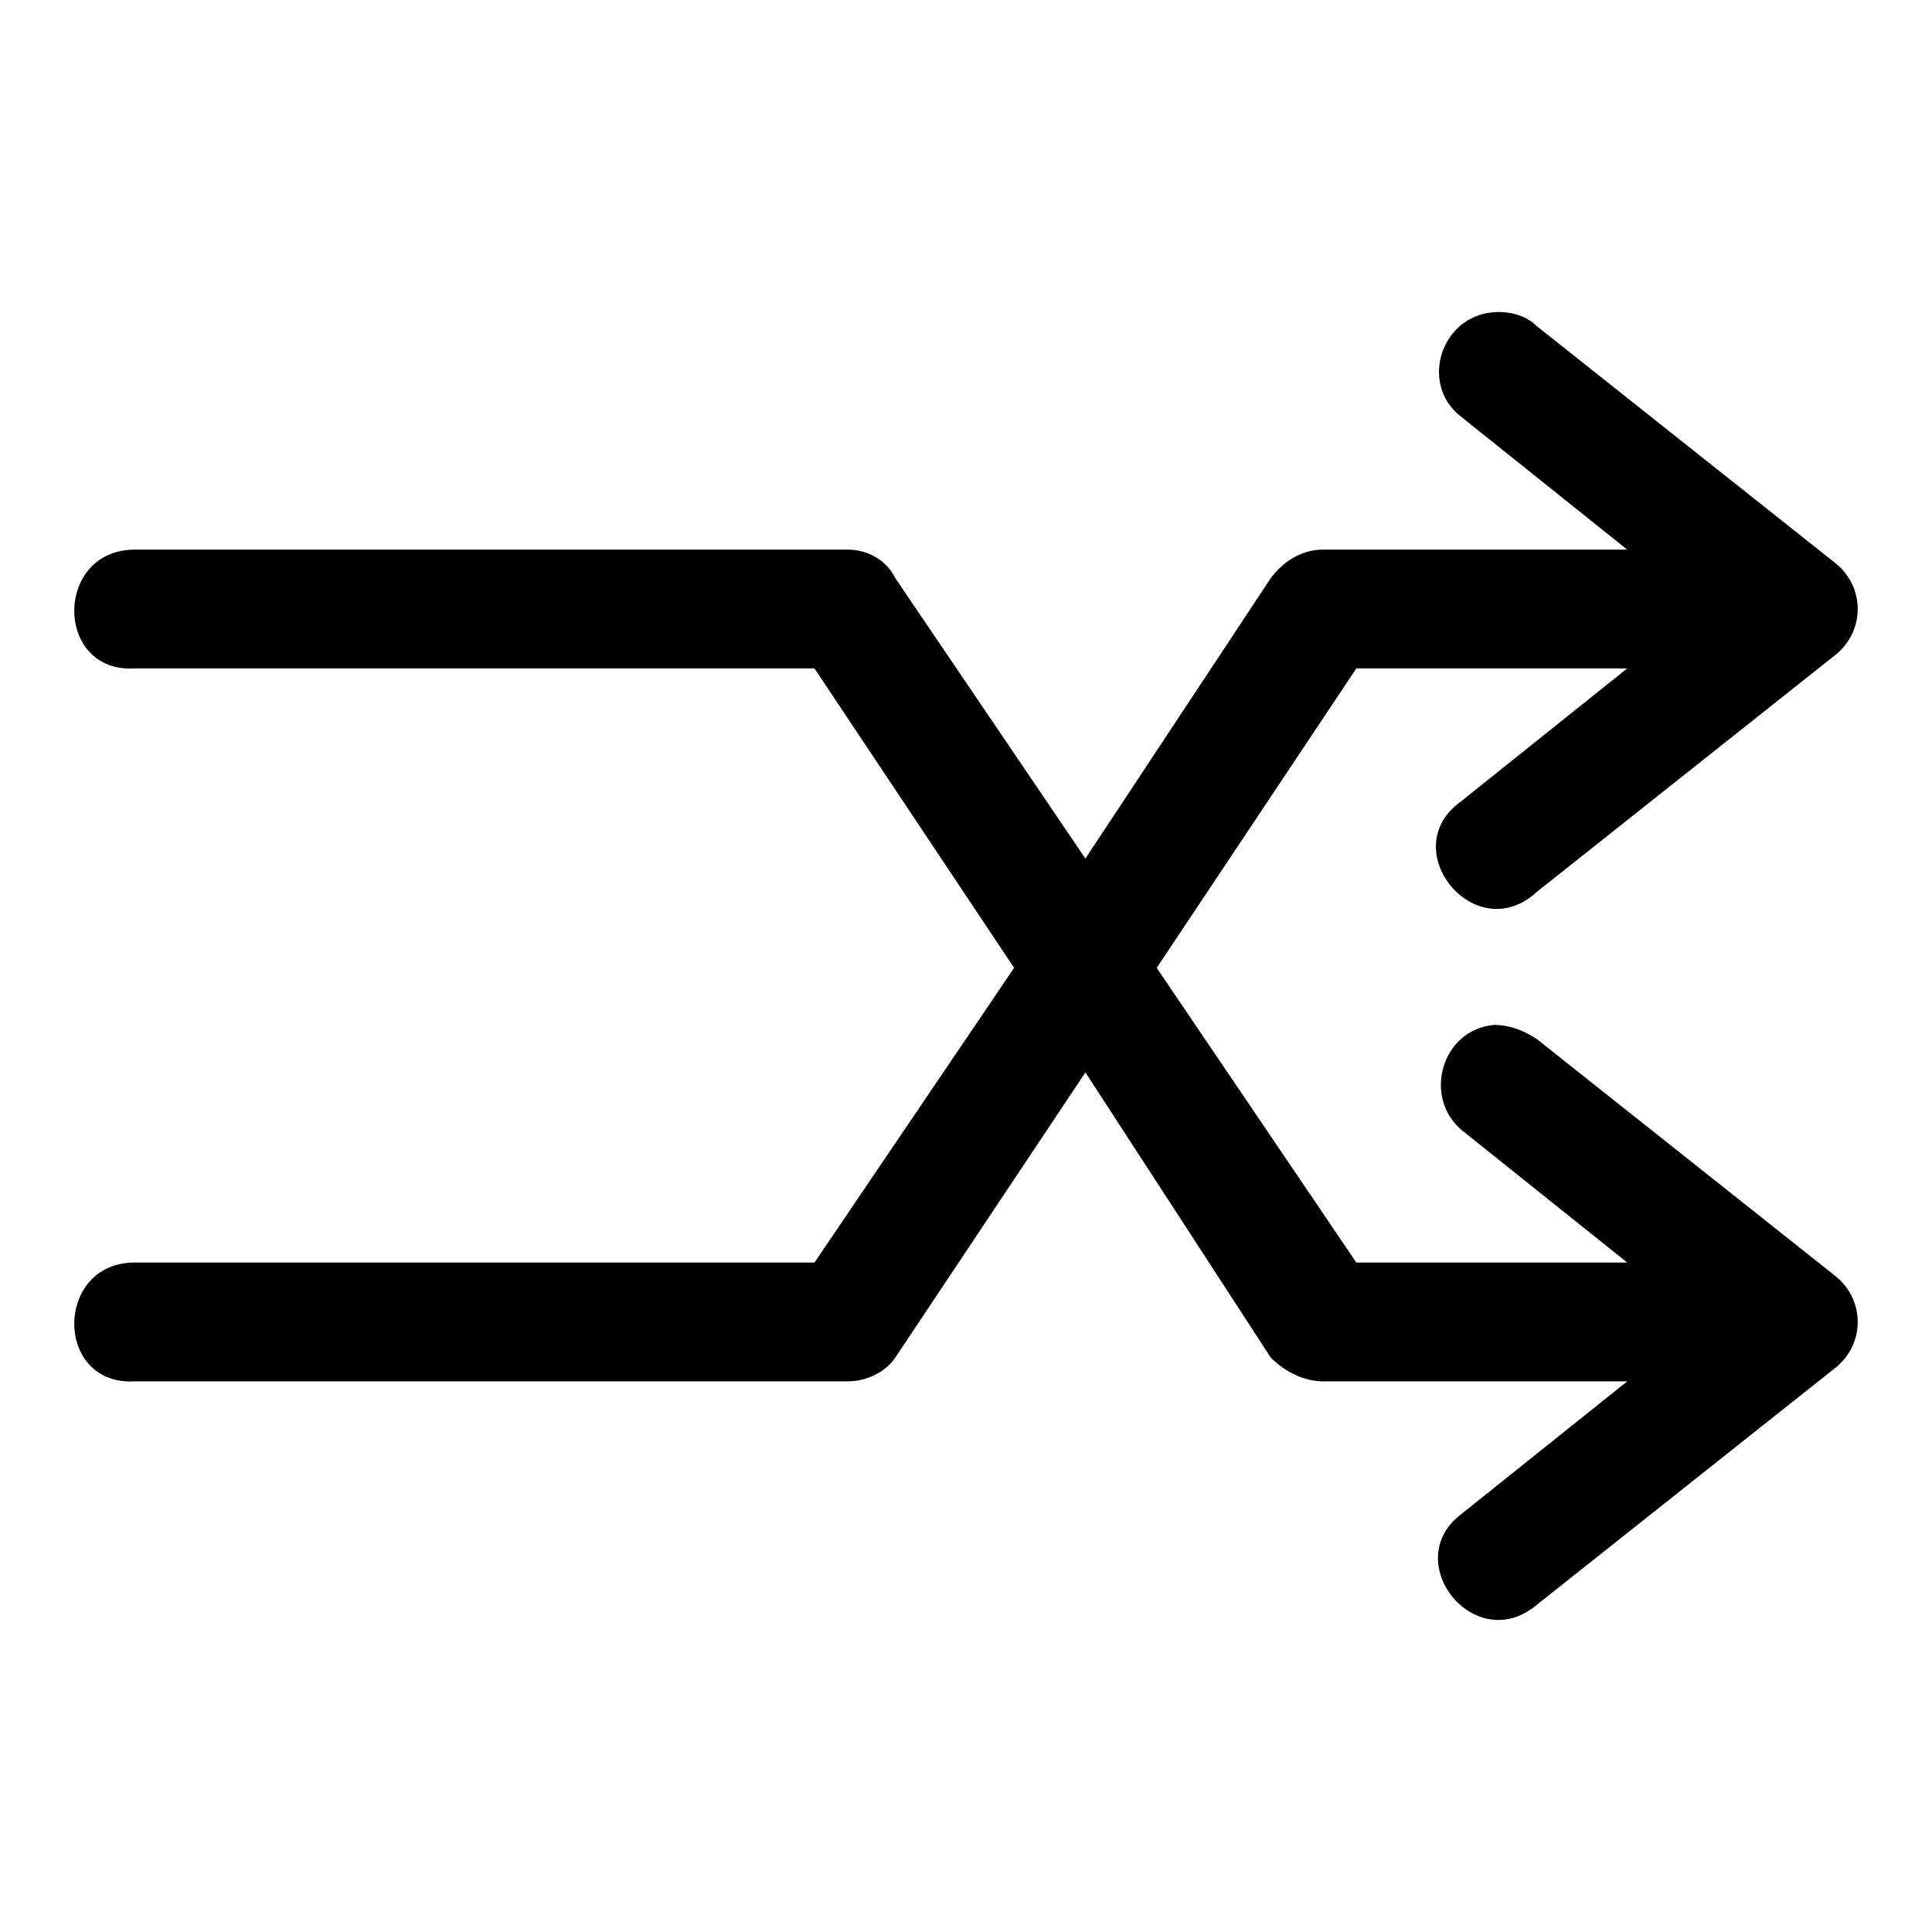
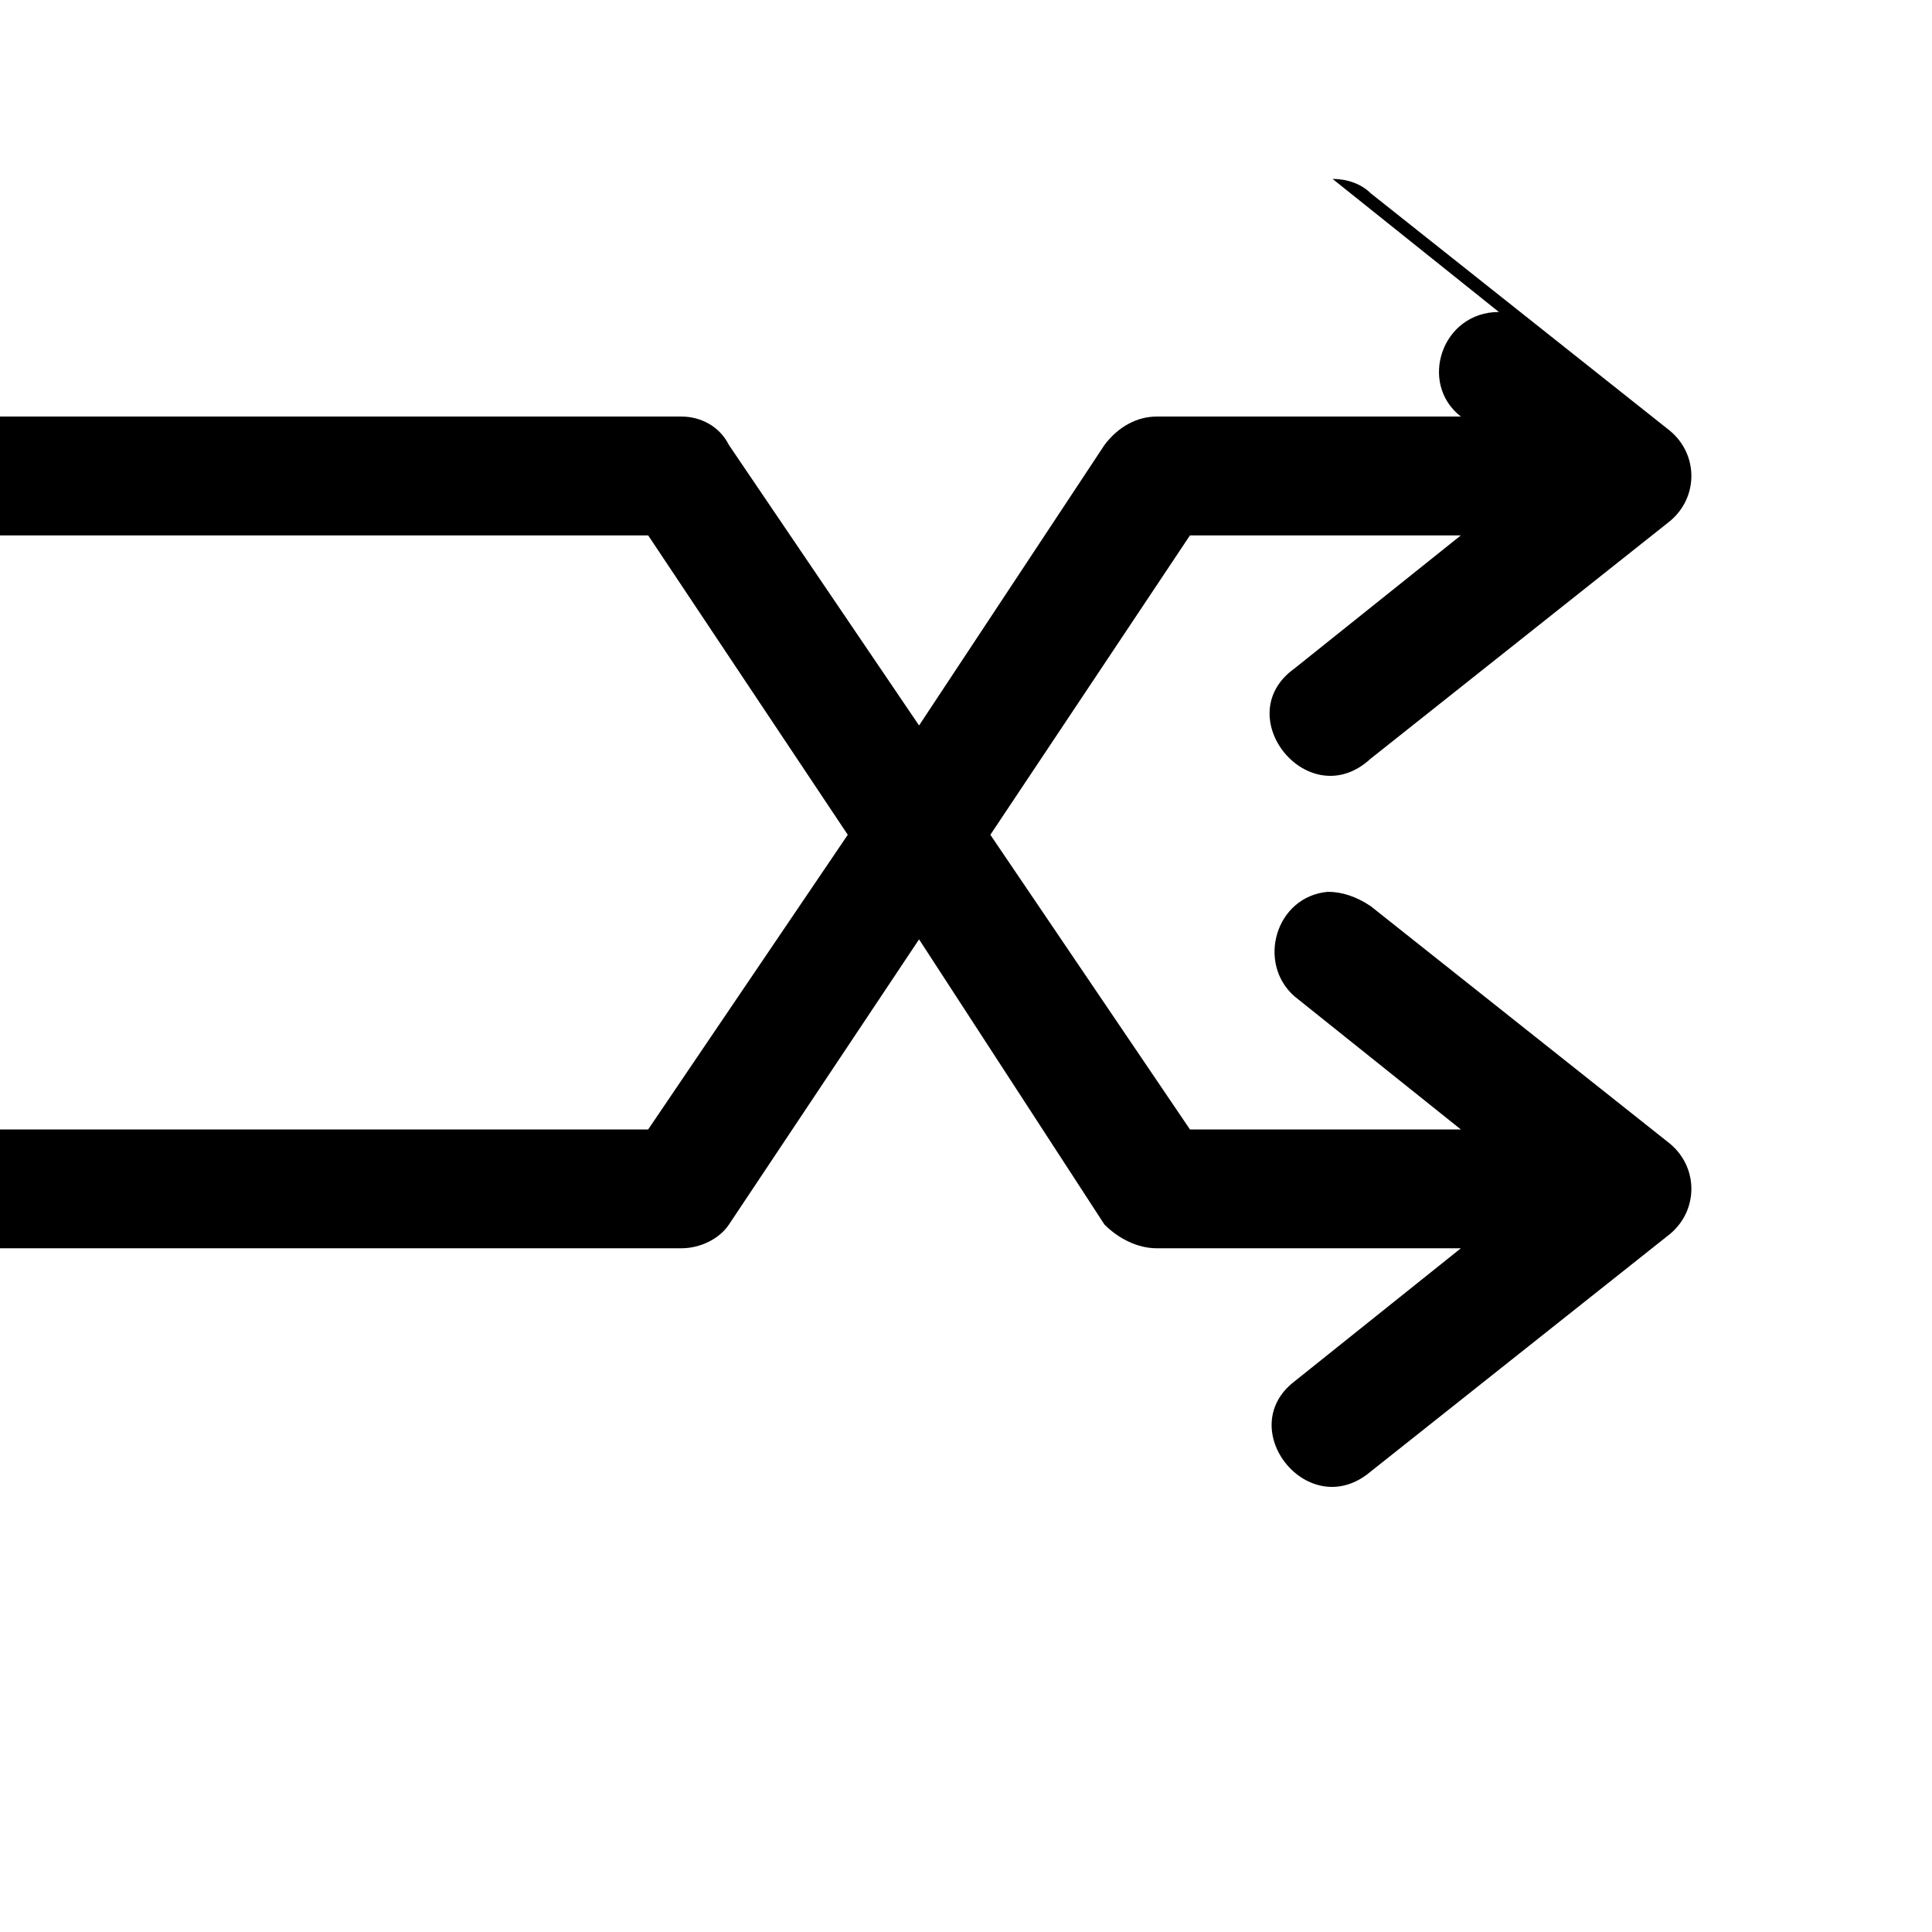
<svg xmlns="http://www.w3.org/2000/svg" fill="#000000" width="800px" height="800px" version="1.1" viewBox="144 144 512 512">
-   <path d="m541.22 226.68c-15.113 0-21.41 18.895-10.074 27.711l44.082 35.266h-80.609c-5.039 0-10.074 2.516-13.855 7.555l-49.121 74.312-50.379-74.312c-2.519-5.039-7.559-7.555-12.594-7.555h-188.93c-21.41 0-21.41 32.746 0 31.488h180.11l52.898 79.348-52.898 78.09h-180.11c-21.41 0-21.41 32.746 0 31.488h188.93c5.039 0 10.074-2.516 12.594-6.297l50.379-75.57 49.121 75.57c3.777 3.777 8.816 6.297 13.855 6.297h80.609l-44.082 35.266c-16.375 12.594 3.777 37.785 20.152 23.93l79.348-62.977c7.559-6.297 7.559-17.633 0-23.93l-79.348-62.977c-3.777-2.516-7.559-3.777-11.336-3.777-13.855 1.262-18.895 18.891-8.816 27.711l44.082 35.266h-71.793l-52.898-78.09 52.898-79.348h71.793l-44.082 35.266c-17.633 12.594 3.777 39.043 20.152 23.93l79.348-62.977c7.559-6.297 7.559-17.633 0-23.93l-79.348-62.977c-2.519-2.516-6.297-3.777-10.074-3.777z" />
+   <path d="m541.22 226.68c-15.113 0-21.41 18.895-10.074 27.711h-80.609c-5.039 0-10.074 2.516-13.855 7.555l-49.121 74.312-50.379-74.312c-2.519-5.039-7.559-7.555-12.594-7.555h-188.93c-21.41 0-21.41 32.746 0 31.488h180.11l52.898 79.348-52.898 78.09h-180.11c-21.41 0-21.41 32.746 0 31.488h188.93c5.039 0 10.074-2.516 12.594-6.297l50.379-75.57 49.121 75.57c3.777 3.777 8.816 6.297 13.855 6.297h80.609l-44.082 35.266c-16.375 12.594 3.777 37.785 20.152 23.93l79.348-62.977c7.559-6.297 7.559-17.633 0-23.93l-79.348-62.977c-3.777-2.516-7.559-3.777-11.336-3.777-13.855 1.262-18.895 18.891-8.816 27.711l44.082 35.266h-71.793l-52.898-78.09 52.898-79.348h71.793l-44.082 35.266c-17.633 12.594 3.777 39.043 20.152 23.93l79.348-62.977c7.559-6.297 7.559-17.633 0-23.93l-79.348-62.977c-2.519-2.516-6.297-3.777-10.074-3.777z" />
</svg>